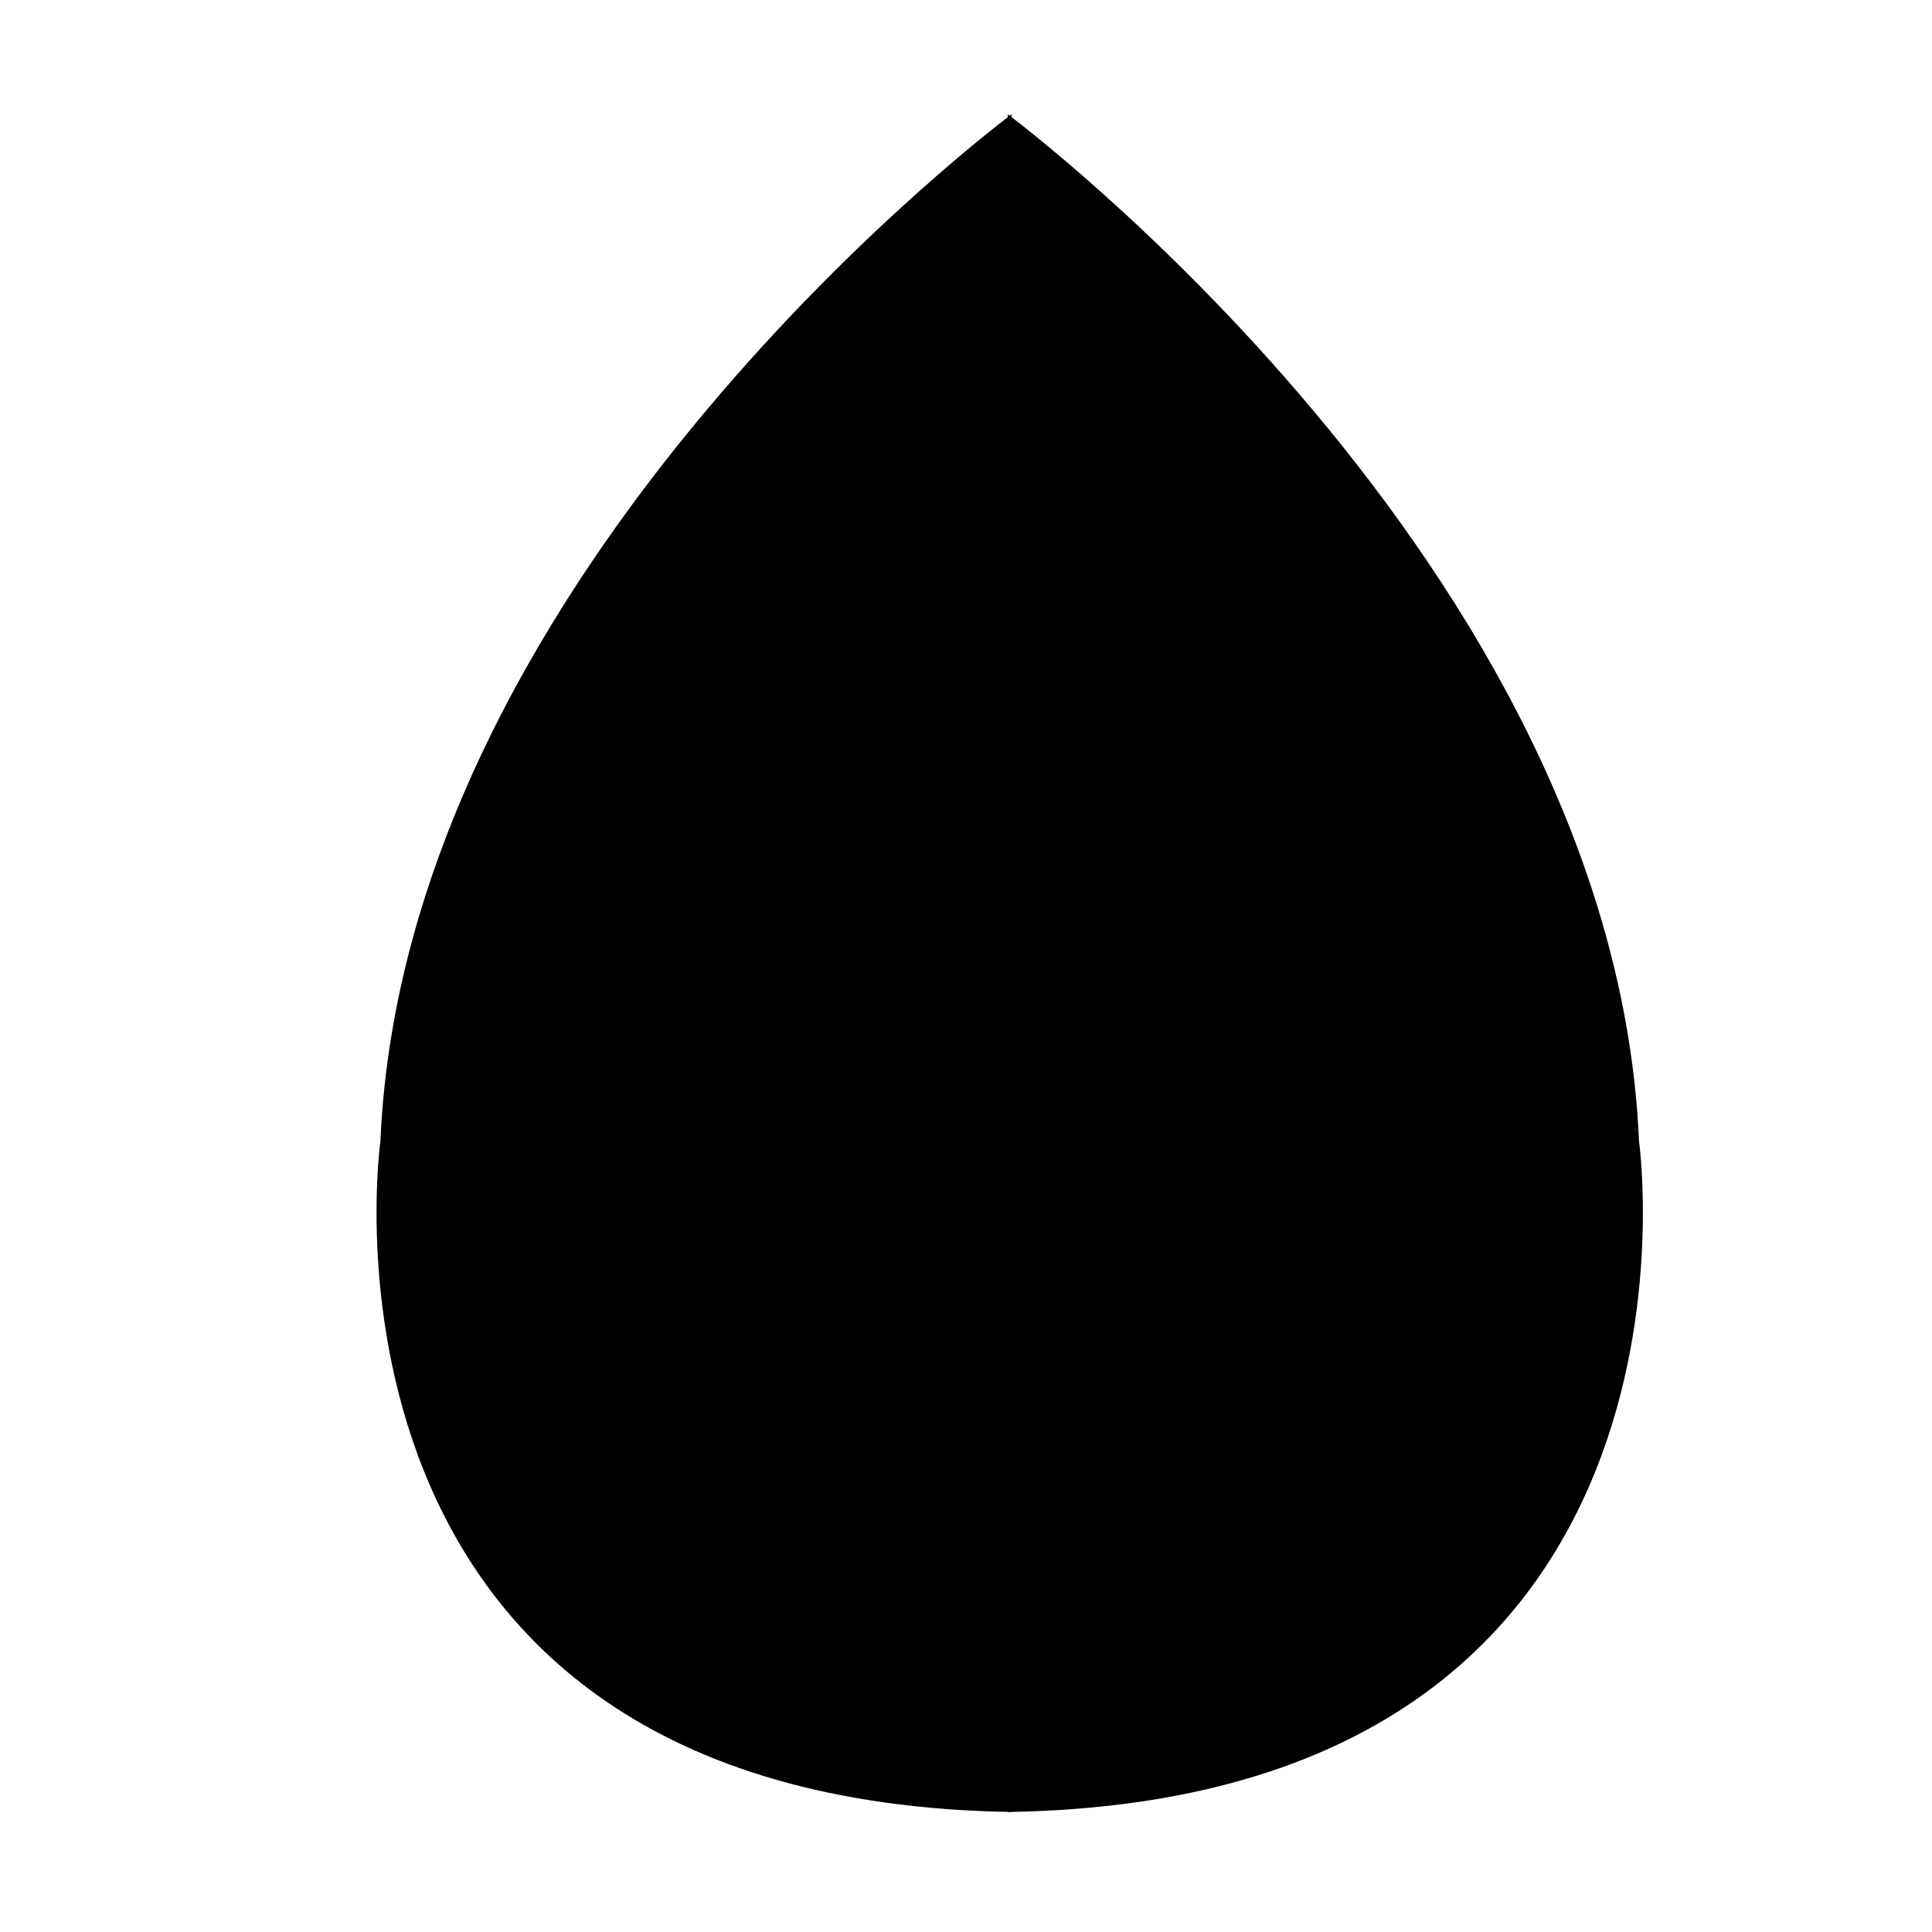
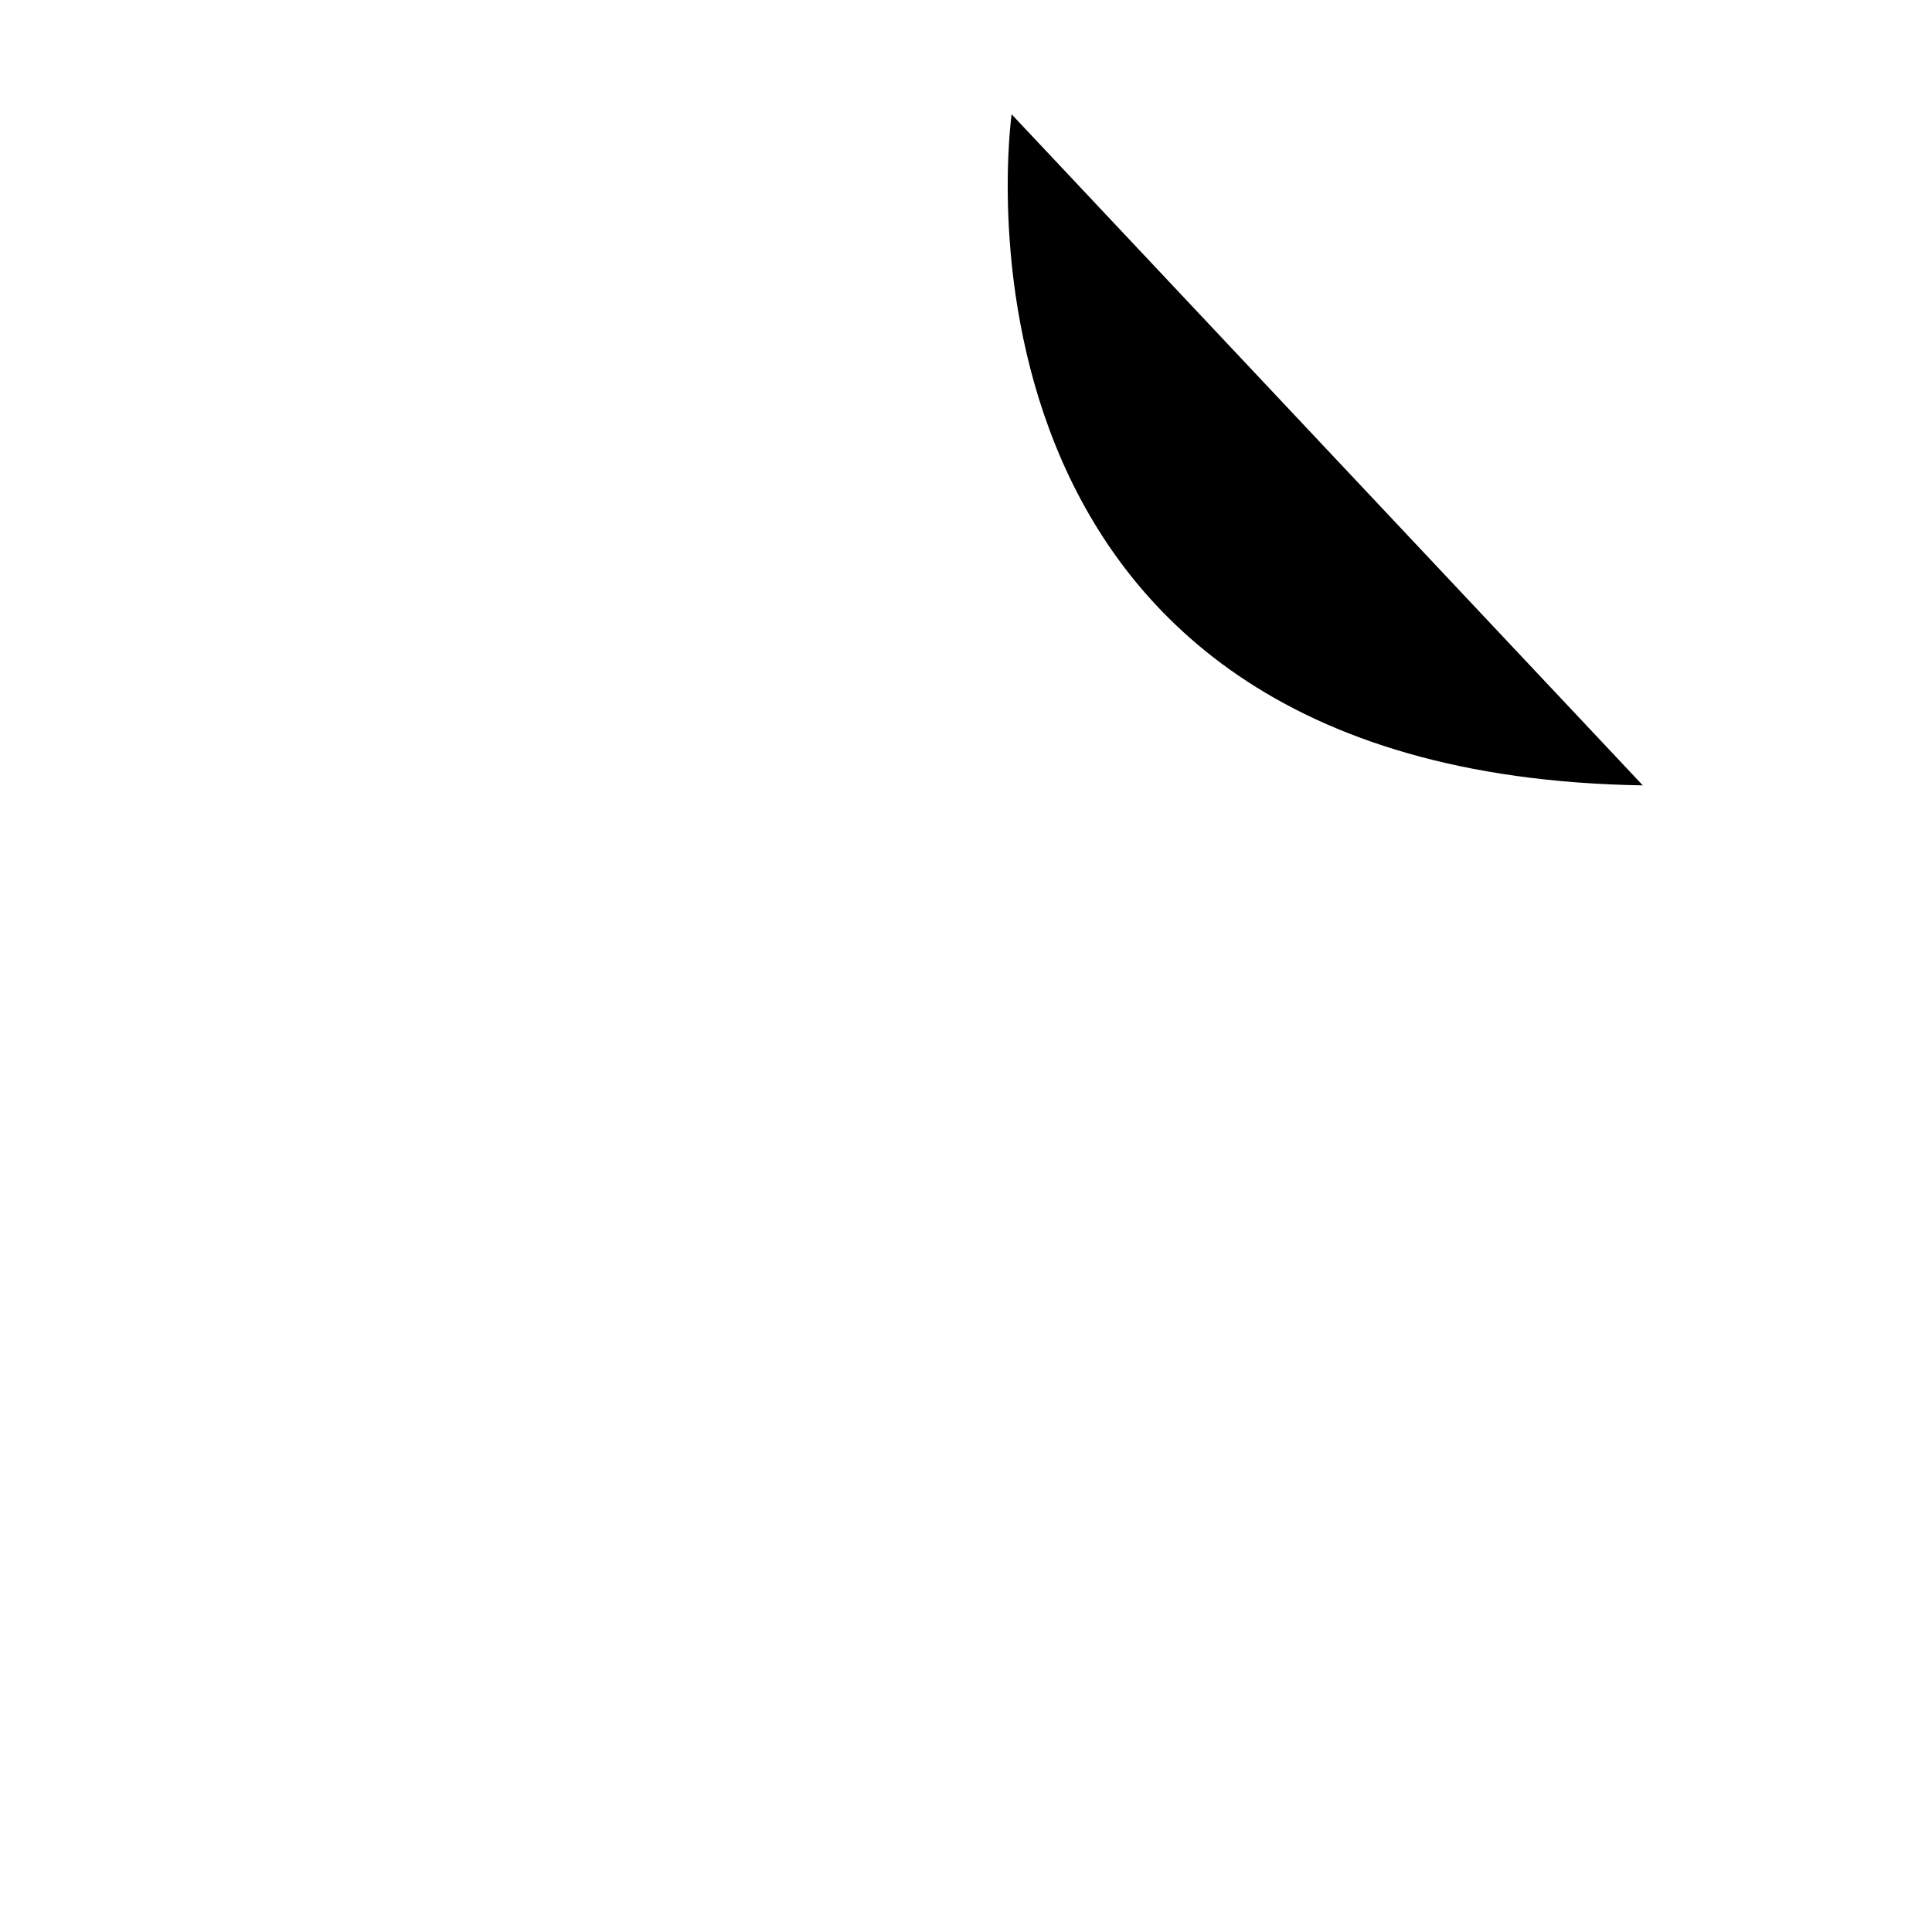
<svg xmlns="http://www.w3.org/2000/svg" fill="#000000" width="800px" height="800px" version="1.1" viewBox="144 144 512 512">
  <g>
-     <path d="m412.09 174.29s-160.71 119.4-167.27 272.06c0 0-24.688 174.82 167.27 177.84" />
-     <path d="m411.08 174.29s160.71 119.4 167.27 272.06c0 0 24.688 174.82-167.27 177.84" />
+     <path d="m412.09 174.29c0 0-24.688 174.82 167.27 177.84" />
  </g>
</svg>